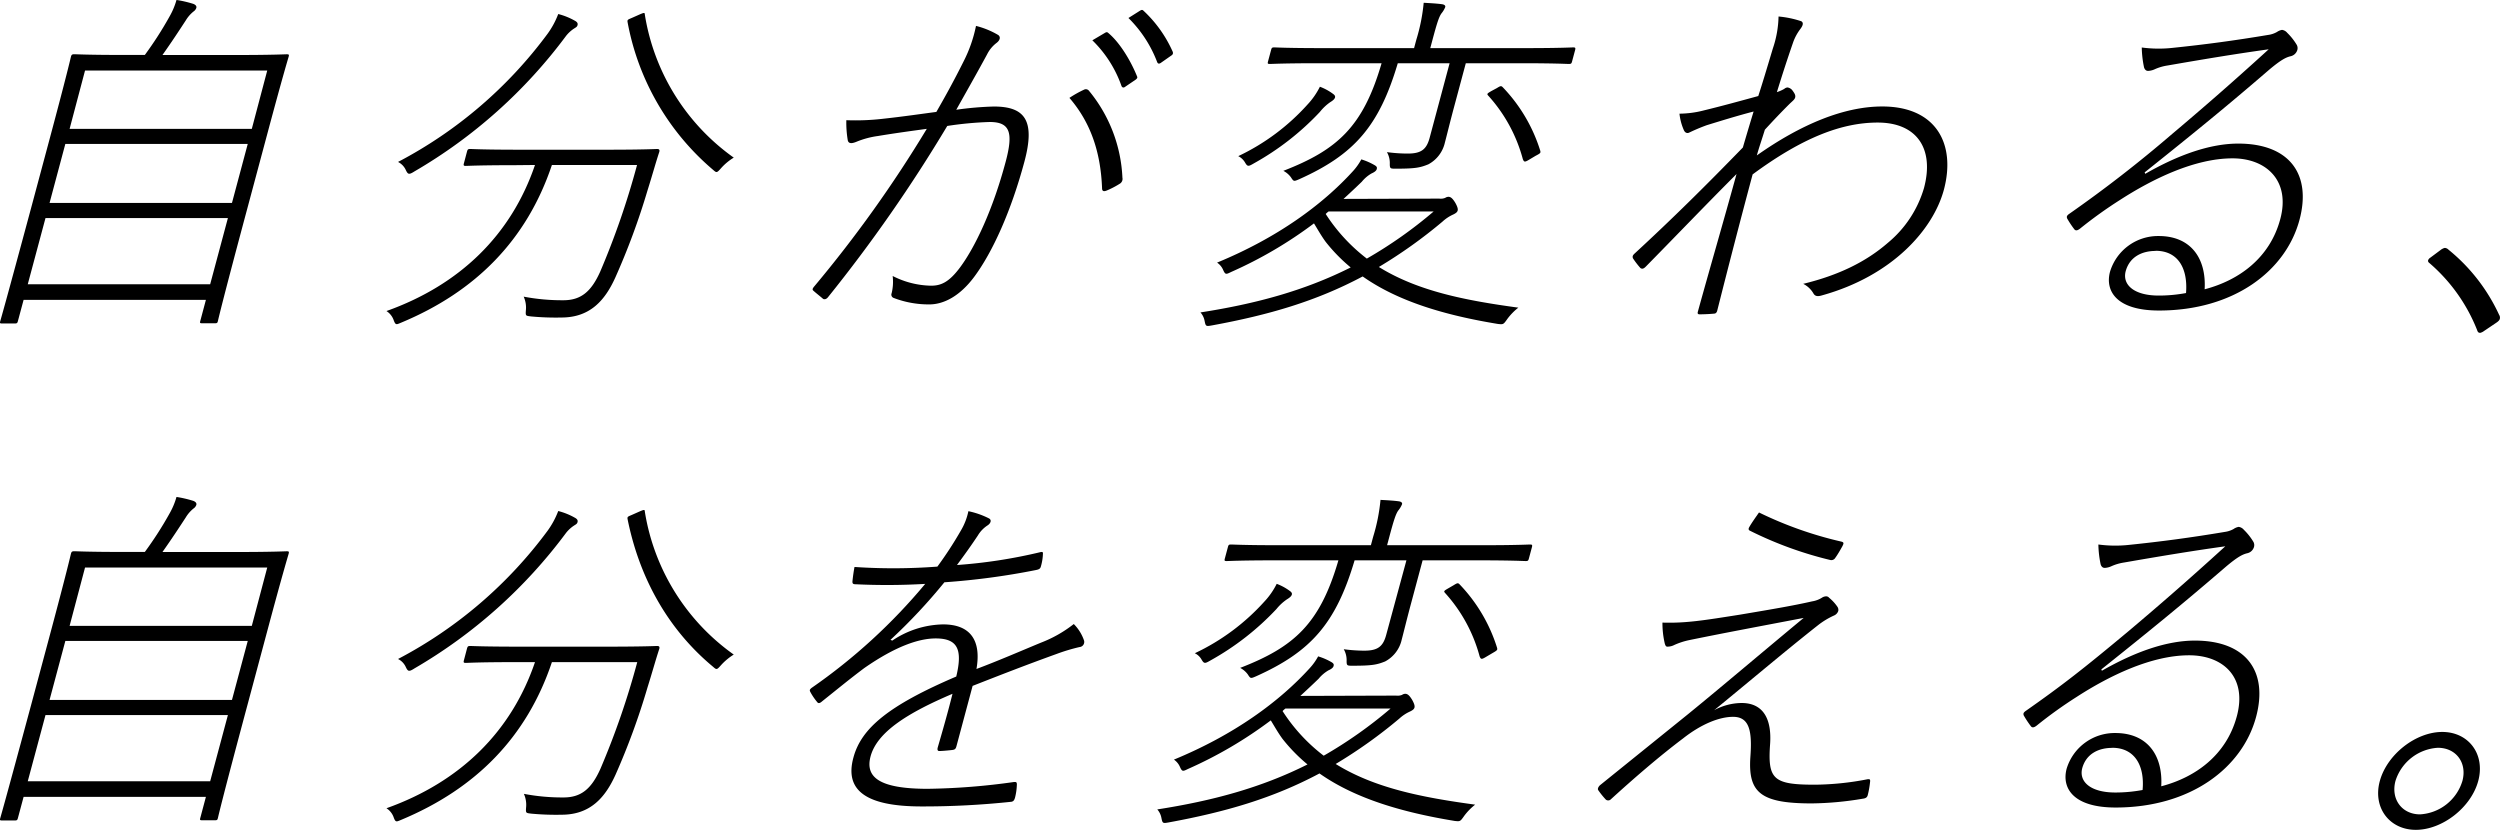
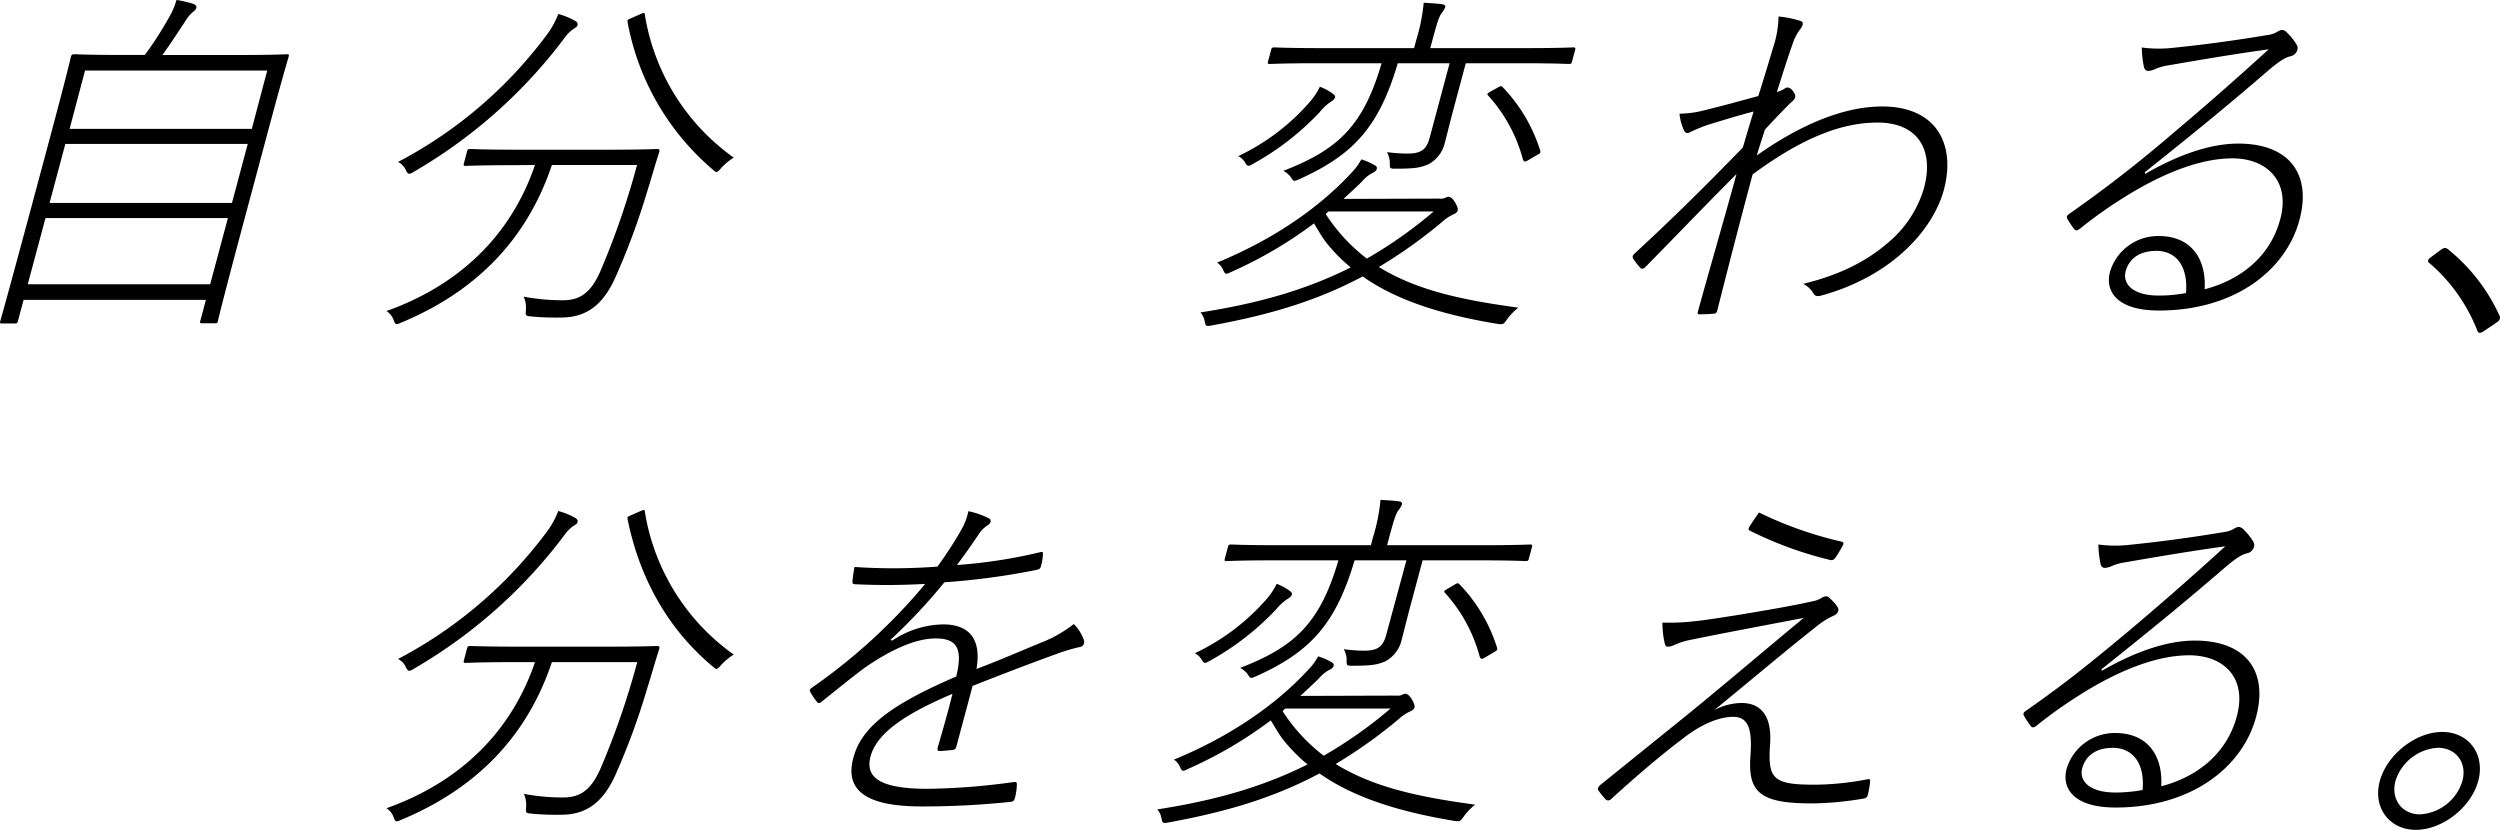
<svg xmlns="http://www.w3.org/2000/svg" viewBox="0 0 486.27 161.41">
  <title>index_cont01_02</title>
  <g>
    <g>
      <path d="M195.2,255.51c-.1.35-.19.42-.61.42h-2.45c-.42,0-.47-.07-.37-.42s1-3.43,6-22l3.47-12.94c3.49-13,4.2-16.17,4.29-16.52s.2-.49.62-.49,2.83.14,9.83.14h3.92a69.87,69.87,0,0,0,4.93-7.7,14,14,0,0,0,1.23-3,22.44,22.44,0,0,1,3.29.77c.51.21.64.49.57.77a1.38,1.38,0,0,1-.54.7,6.61,6.61,0,0,0-1.52,1.75c-1.42,2.17-2.61,4-4.53,6.72h14.28c7,0,9.48-.14,9.9-.14s.48.07.36.49-1.07,3.5-4.15,15l-3.86,14.41c-5,18.62-5.66,21.63-5.75,22s-.18.42-.6.42h-2.45c-.42,0-.48-.07-.38-.42l1.1-4.13H196.32Zm1.93-7.21h35.48l3.45-12.88H200.58Zm4.24-15.82h35.48L239.92,221H204.44Zm39.34-14.41,3-11.34H208.27l-3,11.34Z" transform="translate(-191.73 -193.01)" />
      <path d="M291.8,225.14c-6.86,0-9.14.14-9.49.14s-.47-.07-.35-.49l.61-2.31c.12-.42.21-.49.63-.49s2.55.14,9.41.14H310c6.86,0,9.21-.14,9.56-.14s.52.14.41.56c-.72,2.17-1.32,4.41-2.31,7.55A137,137,0,0,1,311.41,247c-2,4.41-4.88,7.77-10.48,7.77a51.14,51.14,0,0,1-5.9-.21c-1.08-.14-1.1-.07-1-1.33a5.18,5.18,0,0,0-.44-2.52,39.85,39.85,0,0,0,7.72.7c3.43,0,5.41-1.68,7.15-5.53a154.58,154.58,0,0,0,7.18-20.78H299.08c-4.9,14.62-14.86,24.63-29.28,30.65-1,.42-1.13.56-1.53-.56a3.48,3.48,0,0,0-1.37-1.68c14.32-5.11,24.27-14.84,28.89-28.41Zm6.43-25.55a16.33,16.33,0,0,0,2.08-3.85,13,13,0,0,1,3.16,1.26c.55.28.69.56.59.91s-.32.42-.74.7a6.56,6.56,0,0,0-1.5,1.4,98.19,98.19,0,0,1-29.44,26.32c-1.1.7-1.29.63-1.7-.21a3.28,3.28,0,0,0-1.53-1.61A85.51,85.51,0,0,0,298.23,199.59Zm17.94-3.78c1-.42.94-.35,1,.14a42.34,42.34,0,0,0,17.28,27.72,10.85,10.85,0,0,0-2.42,2c-.89,1-.89,1-1.63.35a49.4,49.4,0,0,1-16.6-28.7c-.08-.49.06-.49.86-.84Z" transform="translate(-191.73 -193.01)" />
-       <path d="M379.18,204.91a26.88,26.88,0,0,0,2.39-6.86,16.29,16.29,0,0,1,4.29,1.75c.54.35.42,1-.27,1.54a6.36,6.36,0,0,0-1.86,2.24c-1.93,3.57-4,7.21-6,10.78a62.42,62.42,0,0,1,7.31-.63c6,0,8.11,2.66,5.95,10.71-2.57,9.58-6.19,17.63-9.8,22.46-2.72,3.64-5.83,5.32-8.7,5.32a19,19,0,0,1-6.94-1.26.68.68,0,0,1-.39-.91,9.35,9.35,0,0,0,.2-3.36,17,17,0,0,0,7.47,1.89c1.89,0,3.46-.63,5.65-3.57,3-4.06,6.38-11.27,8.85-20.5,1.52-5.67.9-7.77-3.09-7.77a67.34,67.34,0,0,0-8.26.77,292.05,292.05,0,0,1-23.2,33.31c-.33.42-.76.49-1,.28-.39-.35-1.38-1.12-1.83-1.54-.29-.21-.14-.49.16-.84A243.73,243.73,0,0,0,372,218.07c-3.05.42-6.17.84-9.54,1.4a16.81,16.81,0,0,0-4.15,1.12c-.86.35-1.51.42-1.68-.28a20.47,20.47,0,0,1-.28-3.92,46.33,46.33,0,0,0,7.15-.28c3.89-.42,7.82-1,10.36-1.33C375.59,211.77,377.22,208.83,379.18,204.91Zm23.43,5.53a.76.76,0,0,1,.92.21,28.53,28.53,0,0,1,6.52,16.93,1.09,1.09,0,0,1-.44,1.12,17,17,0,0,1-2.52,1.33c-.64.28-1,.21-1-.41-.27-7.07-2.24-12.81-6.35-17.57A21.25,21.25,0,0,1,402.61,210.44Zm4.08-11.06c.25-.14.39-.14.56,0,2.3,1.89,4.42,5.46,5.64,8.47.14.28,0,.42-.23.63l-2.06,1.4c-.35.28-.6.14-.73-.14a23,23,0,0,0-5.67-8.89Zm6.75-4.27c.33-.21.47-.21.65-.07a24.4,24.4,0,0,1,5.75,8.05c.11.35,0,.56-.35.77l-2,1.4c-.34.21-.53.14-.67-.14a24,24,0,0,0-5.6-8.61Z" transform="translate(-191.73 -193.01)" />
      <path d="M471.68,231.64a2.3,2.3,0,0,0,1.15-.14,1.2,1.2,0,0,1,.62-.21c.35,0,.73.14,1.36,1.19.43.77.52,1.19.45,1.47s-.27.49-.84.77a7.8,7.8,0,0,0-2.12,1.4,94.61,94.61,0,0,1-12.37,8.82c7.56,4.69,16.8,6.51,27.13,7.91a11.43,11.43,0,0,0-2.12,2.17c-.79,1.12-.79,1.12-1.87,1-10.19-1.68-19.35-4.34-26.29-9.24-9.07,4.83-18.25,7.49-29.29,9.52-1.17.21-1.24.21-1.45-.84a3.39,3.39,0,0,0-.81-1.68c10.74-1.68,20.16-4.2,29.22-8.75a32.66,32.66,0,0,1-4.88-5c-.82-1.12-1.53-2.38-2.26-3.57a81.92,81.92,0,0,1-16.11,9.45c-1,.49-1.13.56-1.57-.42a3.25,3.25,0,0,0-1.17-1.4c11.73-4.83,20.52-11.27,26.48-17.84a11.47,11.47,0,0,0,1.58-2.24,12.38,12.38,0,0,1,2.69,1.19c.3.21.4.35.31.7s-.52.63-1,.84a6.82,6.82,0,0,0-1.9,1.61c-1.14,1.11-2.35,2.23-3.56,3.35Zm-25.6-18.33a14.33,14.33,0,0,0,2.38-3.43,10.36,10.36,0,0,1,2.57,1.4c.29.21.45.42.37.7s-.36.56-.94.91a9.45,9.45,0,0,0-2,1.89,52.52,52.52,0,0,1-12.83,10c-1.08.63-1.24.7-1.76-.21a3.17,3.17,0,0,0-1.29-1.19A42.61,42.61,0,0,0,446.08,213.31Zm2.13-8c-6.86,0-9.06.14-9.48.14s-.47-.07-.36-.49l.6-2.24c.11-.42.2-.49.62-.49s2.55.14,9.41.14h17.78l.43-1.61a35.6,35.6,0,0,0,1.44-7.21c1.24.07,2.55.14,3.57.28.47.07.69.28.62.56a4.73,4.73,0,0,1-.76,1.26c-.47.7-.84,1.82-1.72,5.11l-.43,1.61h18.4c6.79,0,9.07-.14,9.42-.14s.47.07.36.49l-.6,2.24c-.11.42-.2.49-.62.49s-2.55-.14-9.34-.14H476.84l-2.29,8.54c-.88,3.29-1.43,5.6-1.77,6.86a6.38,6.38,0,0,1-3.24,4.27c-1.57.63-2.47.84-6.31.84-1.12,0-1.19,0-1.17-1.12a4.28,4.28,0,0,0-.56-2.1,30.38,30.38,0,0,0,4.05.28c2.66,0,3.66-.84,4.26-3.08l3.88-14.49H463.61c-3.65,12.32-8.54,17.78-19.13,22.54-1.11.48-1.11.48-1.65-.35a4.2,4.2,0,0,0-1.48-1.26c10.46-4.06,15.51-8.54,19.11-20.93Zm1.94,28.83a4.66,4.66,0,0,0-.56.49,34.3,34.3,0,0,0,8,8.68,85.48,85.48,0,0,0,13-9.17Zm32.74-24c.68-.42.83-.49,1.16-.14a31.22,31.22,0,0,1,7.27,12.32c.1.42.08.49-.91,1l-1.17.7c-.92.56-1.06.56-1.31-.07a29.87,29.87,0,0,0-6.71-12.32c-.33-.35-.24-.42.59-.91Z" transform="translate(-191.73 -193.01)" />
      <path d="M542.09,197.14c.49.28.34.84-.2,1.54a9.59,9.59,0,0,0-1.39,2.59c-1.28,3.71-2.07,6.16-3.15,9.66a7.39,7.39,0,0,0,1.43-.63,1.09,1.09,0,0,1,.63-.28,1.47,1.47,0,0,1,1,.63c.41.56.6.91.49,1.33s-.54.7-1.11,1.26c-1.62,1.61-3.08,3.15-4.78,5-.58,1.89-1.17,3.57-1.56,5,8.63-6.09,17-9.52,24.39-9.52,10.49,0,14.35,7.28,12,16.16-2.1,7.84-10.1,16.8-23.71,20.58-.91.28-1.37.14-1.66-.35a4.74,4.74,0,0,0-2-1.89c6.89-1.68,12.2-4.27,16.49-8a21.78,21.78,0,0,0,7-10.63c2.06-7.7-1.42-12.74-9-12.74-6.93,0-14.55,2.87-24.33,10.08-2.38,8.88-4.61,17.49-6.89,26.52-.11.42-.36.56-.57.56-.65.07-1.93.14-2.84.14-.35,0-.45-.14-.36-.49,2.53-9.17,4.74-16.66,7.53-26.8-6.21,6.22-11.56,11.82-17.64,18-.48.49-.76.49-1.06.28a16.61,16.61,0,0,1-1.45-1.89c-.12-.35-.06-.56.31-.91,7.44-6.86,13.73-13.09,21.07-20.64.82-2.8,1.51-5.11,2.09-7-3.24.84-6.6,1.89-9.11,2.66a37.1,37.1,0,0,0-3.48,1.47c-.38.14-.77,0-1-.56a10.76,10.76,0,0,1-.83-3.15,19.37,19.37,0,0,0,4.72-.63c3.74-.91,6.76-1.75,10.61-2.8.86-2.66,1.49-4.76,2.83-9.24a20.48,20.48,0,0,0,1.11-6.23A19.23,19.23,0,0,1,542.09,197.14Z" transform="translate(-191.73 -193.01)" />
      <path d="M609,226.82c6.45-3.71,12.63-5.88,18.09-5.88,10,0,14.28,6,11.91,14.83-2.66,9.94-12.77,17.64-27.33,17.64-8.33,0-10.52-3.85-9.52-7.56a9.76,9.76,0,0,1,9.48-6.93c6.23,0,9.27,4.34,8.92,10.36,6.69-1.75,12.69-6.09,14.71-13.65,2-7.41-2.64-11.82-9.29-11.82-7.35,0-15.55,4-21.91,8.11a84.75,84.75,0,0,0-7.71,5.53c-.53.42-.9.49-1.16.14a18.62,18.62,0,0,1-1.39-2.1c-.12-.35-.06-.56.45-.91a251.46,251.46,0,0,0,20-15.53c5.15-4.34,11.16-9.52,18.76-16.45-6.55.91-12.41,1.89-19.68,3.15a9.57,9.57,0,0,0-2.42.7,3.48,3.48,0,0,1-1.36.35c-.35,0-.64-.21-.79-.7a20.58,20.58,0,0,1-.44-3.85,24.77,24.77,0,0,0,6,.07c6.12-.63,11.93-1.4,18.6-2.52a4.7,4.7,0,0,0,1.68-.56,2.58,2.58,0,0,1,1-.42,1.59,1.59,0,0,1,1,.56,11.58,11.58,0,0,1,1.88,2.38,1.32,1.32,0,0,1,.09,1,1.75,1.75,0,0,1-1.3,1.19c-.9.21-1.87.7-4.13,2.59-8.19,7.07-14.55,12.25-24.26,20Zm2,15c-2.51,0-5,1.05-5.8,3.92-.7,2.59,1.52,4.76,6.42,4.76a29,29,0,0,0,5.31-.49C617.31,245.29,615.44,241.79,611,241.79Z" transform="translate(-191.73 -193.01)" />
      <path d="M666.43,241.65a2.18,2.18,0,0,1,.82-.42,1.12,1.12,0,0,1,.74.35,35.33,35.33,0,0,1,9.84,12.67,1,1,0,0,1,.14.77c-.06.21-.18.42-.7.77l-2.39,1.61a1.92,1.92,0,0,1-.72.35c-.28,0-.47-.07-.62-.56a33.33,33.33,0,0,0-9.25-13c-.3-.21-.31-.42-.27-.56a1,1,0,0,1,.41-.49Z" transform="translate(-191.73 -193.01)" />
    </g>
    <g>
-       <path d="M195.2,352.18c-.1.35-.19.42-.61.42h-2.45c-.42,0-.47-.07-.37-.42s1-3.43,6-22l3.47-12.94c3.49-13,4.2-16.17,4.29-16.52s.2-.49.62-.49,2.83.14,9.83.14h3.92a69.87,69.87,0,0,0,4.93-7.7,14,14,0,0,0,1.23-3,22.44,22.44,0,0,1,3.29.77c.51.21.64.49.57.77a1.38,1.38,0,0,1-.54.7,6.61,6.61,0,0,0-1.52,1.75c-1.42,2.17-2.61,4-4.53,6.72h14.28c7,0,9.48-.14,9.9-.14s.47.07.36.49-1.07,3.5-4.15,15l-3.86,14.41c-5,18.62-5.66,21.63-5.75,22s-.18.42-.6.42h-2.45c-.42,0-.48-.07-.38-.42l1.1-4.13H196.32Zm1.93-7.21h35.48l3.45-12.88H200.58Zm4.24-15.82h35.48l3.07-11.47H204.44Zm39.34-14.41,3-11.34H208.27l-3,11.34Z" transform="translate(-191.73 -193.01)" />
      <path d="M291.8,321.8c-6.86,0-9.14.15-9.49.15s-.47-.07-.35-.49l.61-2.32c.12-.41.21-.48.63-.48s2.55.13,9.41.13H310c6.86,0,9.21-.13,9.56-.13s.52.13.41.55c-.72,2.17-1.32,4.41-2.31,7.56a137,137,0,0,1-6.21,16.94c-2,4.41-4.88,7.77-10.48,7.77a51.14,51.14,0,0,1-5.9-.21c-1.08-.14-1.1-.07-1-1.33a5.18,5.18,0,0,0-.44-2.52,39.78,39.78,0,0,0,7.72.7c3.43,0,5.41-1.68,7.15-5.53a154.3,154.3,0,0,0,7.18-20.79H299.08c-4.9,14.63-14.86,24.64-29.28,30.66-1,.42-1.13.56-1.53-.56a3.48,3.48,0,0,0-1.37-1.68c14.32-5.11,24.27-14.84,28.89-28.42Zm6.43-25.54a16.33,16.33,0,0,0,2.08-3.85,13,13,0,0,1,3.16,1.26c.55.28.69.56.59.91s-.32.42-.74.7a6.56,6.56,0,0,0-1.5,1.4A98,98,0,0,1,272.38,323c-1.1.71-1.29.63-1.7-.2a3.24,3.24,0,0,0-1.53-1.61A85.51,85.51,0,0,0,298.23,296.26Zm17.94-3.78c1-.42.94-.35,1,.14a42.3,42.3,0,0,0,17.28,27.71,11.44,11.44,0,0,0-2.42,2c-.89,1-.89,1-1.63.35-9-7.48-14.38-17.63-16.6-28.69-.08-.49.06-.49.86-.84Z" transform="translate(-191.73 -193.01)" />
      <path d="M365.29,317.61a18.21,18.21,0,0,1,9.88-3.15c5.53,0,7.42,3.36,6.49,8.67,4.12-1.54,8.64-3.5,12.5-5.1a24.54,24.54,0,0,0,6.43-3.64,8.35,8.35,0,0,1,2,3.22,1,1,0,0,1-.9,1.26,36.34,36.34,0,0,0-4.42,1.33c-6.2,2.24-11,4.12-16.36,6.22l-3.15,11.76c-.12.42-.24.63-.75.7s-2,.21-2.58.21c-.35,0-.41-.28-.3-.7.95-3.29,1.89-6.51,2.87-10.43-8.7,3.71-14.66,7.42-15.94,12.18-1.06,4,1.61,6.3,11.12,6.3A130.48,130.48,0,0,0,389,345.11c.35,0,.49,0,.52.42a11.55,11.55,0,0,1-.35,2.59c-.15.56-.34.77-.71.84a163,163,0,0,1-17.46.91c-11,0-15-3.22-13.27-9.52,1.54-5.74,6.92-10.15,20-15.75,1.26-5.24.3-7.41-4-7.41-3.28,0-7.83,1.54-13.94,5.8-2.89,2.17-5,3.92-8.16,6.44-.47.42-.75.42-.95.14a11.55,11.55,0,0,1-1.35-2c-.13-.28-.16-.42.28-.77a110.94,110.94,0,0,0,22.08-20.22,126.41,126.41,0,0,1-13.6.07c-.49,0-.57-.21-.55-.56.07-.77.24-2,.4-2.8a113,113,0,0,0,16.12-.07,74.19,74.19,0,0,0,4.64-7.14,12.11,12.11,0,0,0,1.39-3.64,16.13,16.13,0,0,1,4,1.4c.55.28.38.91-.22,1.33a6,6,0,0,0-1.94,2c-1.4,2.1-2.41,3.5-4.06,5.74a99.5,99.5,0,0,0,16-2.45c.53-.14.74-.14.72.21a9.91,9.91,0,0,1-.38,2.45c-.11.42-.24.63-1,.77a140.84,140.84,0,0,1-17.79,2.38,108.65,108.65,0,0,1-10.49,11.2Z" transform="translate(-191.73 -193.01)" />
      <path d="M463.28,328.31a2.37,2.37,0,0,0,1.16-.14,1.15,1.15,0,0,1,.61-.21c.35,0,.73.14,1.36,1.19.43.77.52,1.19.45,1.47s-.27.49-.84.77a7.8,7.8,0,0,0-2.12,1.4,94.61,94.61,0,0,1-12.37,8.82c7.56,4.69,16.8,6.51,27.13,7.91a11.43,11.43,0,0,0-2.12,2.17c-.79,1.12-.79,1.12-1.87,1-10.19-1.68-19.34-4.34-26.29-9.24-9.06,4.83-18.25,7.49-29.29,9.52-1.17.21-1.24.21-1.45-.84a3.39,3.39,0,0,0-.81-1.68c10.74-1.68,20.16-4.2,29.22-8.75a32.66,32.66,0,0,1-4.88-5c-.82-1.12-1.53-2.38-2.26-3.57a81.92,81.92,0,0,1-16.11,9.45c-1,.49-1.13.56-1.57-.42a3.3,3.3,0,0,0-1.16-1.4c11.72-4.83,20.51-11.27,26.47-17.85a11.38,11.38,0,0,0,1.58-2.23,11.92,11.92,0,0,1,2.69,1.18c.3.22.4.35.31.7s-.52.63-1,.84a7.2,7.2,0,0,0-1.9,1.62c-1.14,1.11-2.35,2.23-3.56,3.35ZM437.68,310a14.33,14.33,0,0,0,2.38-3.43,10.36,10.36,0,0,1,2.57,1.4c.29.21.45.42.37.7s-.36.56-.94.91a9.45,9.45,0,0,0-2.05,1.89,52.52,52.52,0,0,1-12.83,10c-1.08.62-1.24.69-1.76-.21a3,3,0,0,0-1.29-1.19A42.61,42.61,0,0,0,437.68,310Zm2.13-8c-6.85,0-9.06.14-9.48.14s-.47-.07-.36-.49l.6-2.24c.11-.42.2-.49.62-.49s2.55.14,9.41.14h17.78l.43-1.61a35.6,35.6,0,0,0,1.44-7.21c1.24.07,2.55.14,3.57.28.47.07.69.28.62.56a4.73,4.73,0,0,1-.76,1.26c-.47.7-.84,1.82-1.72,5.11l-.43,1.61h18.41c6.78,0,9.06-.14,9.41-.14s.47.07.36.49l-.6,2.24c-.11.42-.2.49-.62.49s-2.55-.14-9.34-.14H468.44l-2.29,8.54c-.88,3.29-1.43,5.6-1.77,6.86a6.36,6.36,0,0,1-3.24,4.27c-1.57.62-2.46.83-6.31.83-1.12,0-1.19,0-1.17-1.12a4.28,4.28,0,0,0-.56-2.09,30.38,30.38,0,0,0,4,.28c2.66,0,3.66-.84,4.26-3.08L465.29,302H455.21c-3.65,12.32-8.54,17.78-19.13,22.54-1.11.48-1.11.48-1.65-.36a4.3,4.3,0,0,0-1.48-1.26c10.46-4.05,15.51-8.53,19.11-20.92Zm1.94,28.83a4,4,0,0,0-.55.49,34.08,34.08,0,0,0,8,8.68,85.48,85.48,0,0,0,13-9.17Zm32.74-24c.68-.42.84-.49,1.16-.14A31.22,31.22,0,0,1,482.92,319c.1.42.08.49-.91,1.05l-1.17.69c-.92.56-1.06.56-1.31-.06a29.87,29.87,0,0,0-6.71-12.32c-.32-.35-.24-.42.6-.91Z" transform="translate(-191.73 -193.01)" />
      <path d="M530.14,312.57c5.93-1,10.4-1.75,14.06-2.59a5,5,0,0,0,2-.77,1.61,1.61,0,0,1,.75-.21.75.75,0,0,1,.56.28A8.44,8.44,0,0,1,549.1,311a1.07,1.07,0,0,1,.19.84,1.48,1.48,0,0,1-.87.91,15.2,15.2,0,0,0-3.1,1.89c-6.48,5.11-13.73,11.26-20.17,16.51a11.35,11.35,0,0,1,5.34-1.4c4.13,0,5.92,3,5.53,8.12-.47,6.72.65,7.77,8.69,7.77a55.39,55.39,0,0,0,10.22-1.05c.51-.07.63,0,.53.63a16.77,16.77,0,0,1-.44,2.45c-.13.49-.45.63-1,.7a62.83,62.83,0,0,1-9.9.91c-9.94,0-12.39-2.1-11.93-9,.37-5-.14-7.84-3.36-7.84-2.66,0-6.18,1.4-9.73,4.2-4.65,3.5-9.66,7.84-14.11,11.9a.73.73,0,0,1-.91,0,16,16,0,0,1-1.47-1.82c-.21-.28.06-.77.42-1.05l17-13.72c6.45-5.25,14-11.68,22.53-18.75-8.78,1.68-15.56,2.94-22.37,4.34a14.11,14.11,0,0,0-2.77.91,2.91,2.91,0,0,1-1.35.34c-.28,0-.38-.13-.53-.62a17.35,17.35,0,0,1-.45-4.06C519.61,314.25,523.05,313.69,530.14,312.57Zm19.76-14.21c.52.14.47.35.18.91-.42.77-1,1.75-1.37,2.24a.89.89,0,0,1-1,.42,73.14,73.14,0,0,1-15.56-5.67c-.32-.14-.4-.35-.15-.77.53-.91,1.19-1.82,1.87-2.8A74.22,74.22,0,0,0,549.9,298.36Z" transform="translate(-191.73 -193.01)" />
      <path d="M600.56,323.48c6.45-3.7,12.63-5.87,18.09-5.87,10,0,14.28,6,11.91,14.83-2.66,9.94-12.77,17.64-27.33,17.64-8.33,0-10.51-3.85-9.52-7.56a9.77,9.77,0,0,1,9.48-6.93c6.23,0,9.27,4.34,8.92,10.36,6.69-1.75,12.69-6.09,14.71-13.65s-2.64-11.83-9.29-11.83c-7.35,0-15.55,4-21.91,8.12a84.75,84.75,0,0,0-7.71,5.53c-.53.42-.9.49-1.16.14a18.62,18.62,0,0,1-1.39-2.1c-.12-.35-.06-.56.45-.91,6.89-4.83,11.13-8.12,20-15.53,5.15-4.34,11.16-9.52,18.76-16.45-6.55.91-12.41,1.89-19.67,3.15a9.54,9.54,0,0,0-2.43.7,3.48,3.48,0,0,1-1.36.35c-.35,0-.64-.21-.79-.7a20.58,20.58,0,0,1-.44-3.85,24.77,24.77,0,0,0,6,.07c6.12-.63,11.93-1.4,18.6-2.52a4.75,4.75,0,0,0,1.69-.56,2.48,2.48,0,0,1,1-.42,1.59,1.59,0,0,1,1,.56,11.58,11.58,0,0,1,1.88,2.38,1.32,1.32,0,0,1,.09,1,1.75,1.75,0,0,1-1.3,1.19c-.9.21-1.87.7-4.12,2.59-8.2,7.07-14.55,12.25-24.26,20Zm2,15c-2.52,0-5,1.05-5.81,3.92-.7,2.59,1.52,4.76,6.42,4.76a29,29,0,0,0,5.31-.49C608.91,342,607,338.46,602.57,338.46Z" transform="translate(-191.73 -193.01)" />
      <path d="M673.77,344.9c-1.39,5.18-7,9.52-12.14,9.52s-8.43-4.34-7-9.52,7-9.52,12.14-9.52S675.16,339.72,673.77,344.9Zm-16.1,0c-.95,3.57,1.27,6.51,4.77,6.51a9.16,9.16,0,0,0,8.25-6.51c.94-3.5-1.21-6.44-4.78-6.44A9.22,9.22,0,0,0,657.67,344.9Z" transform="translate(-191.73 -193.01)" />
    </g>
  </g>
</svg>